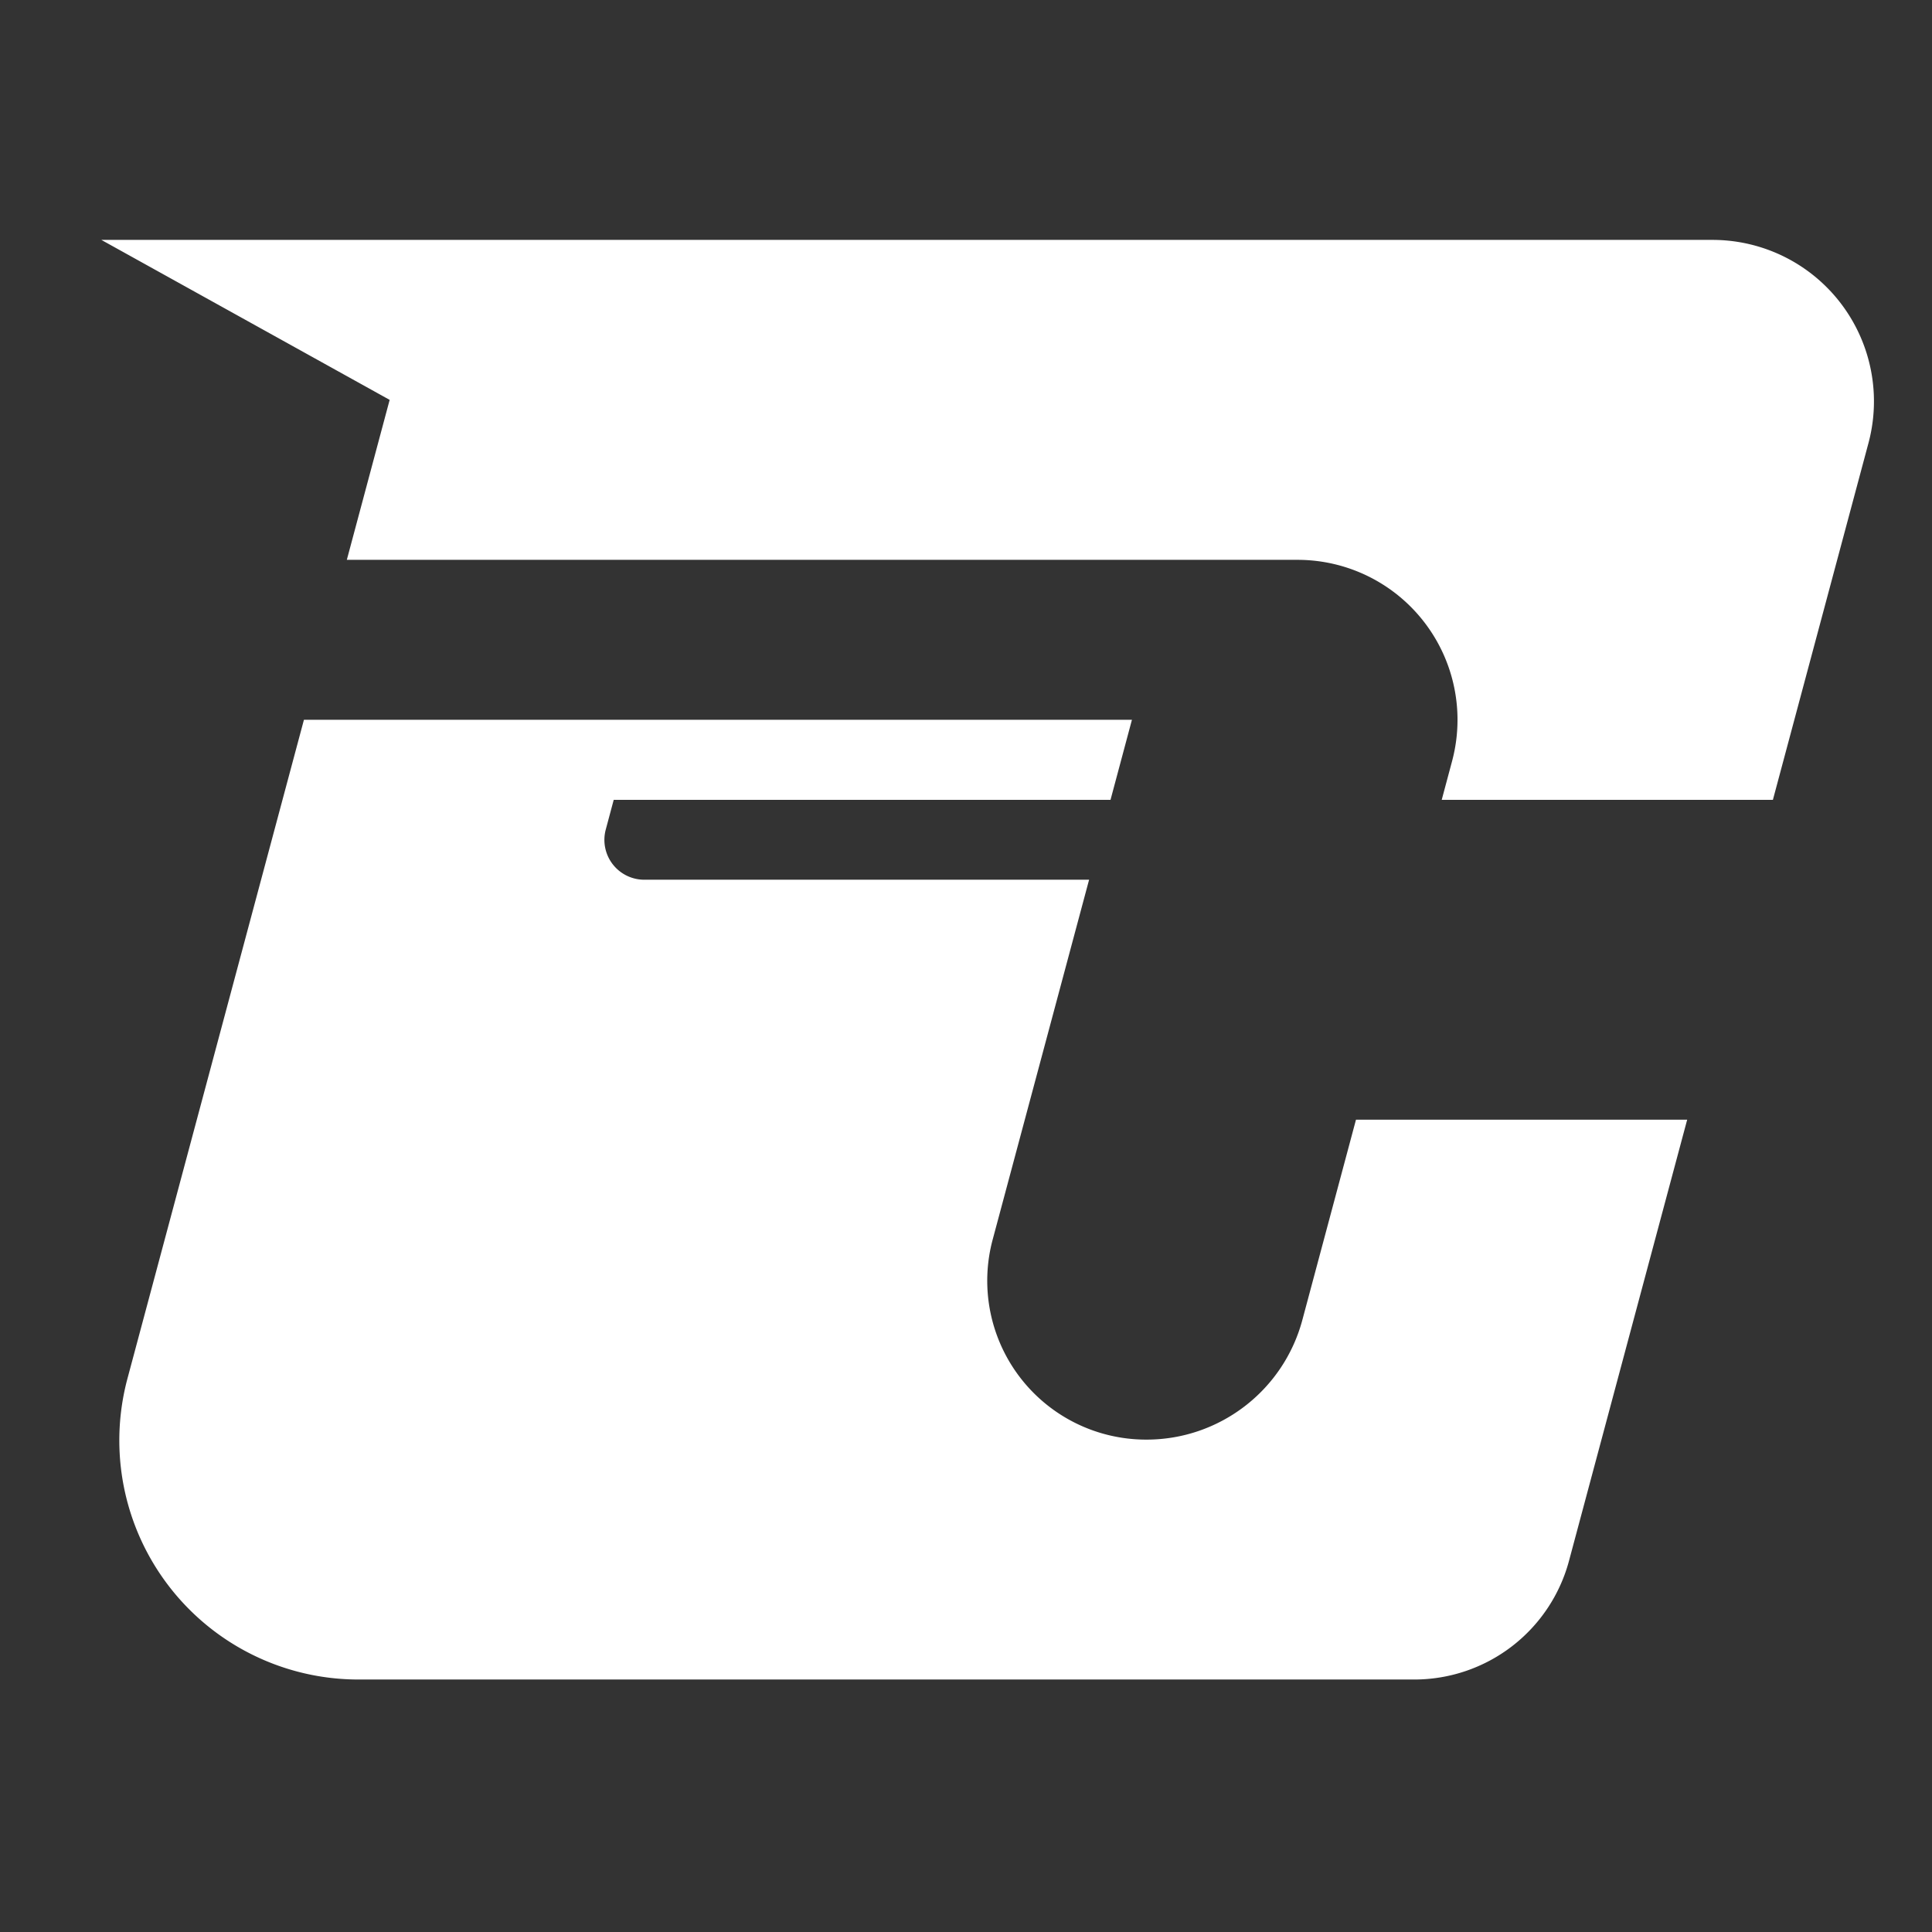
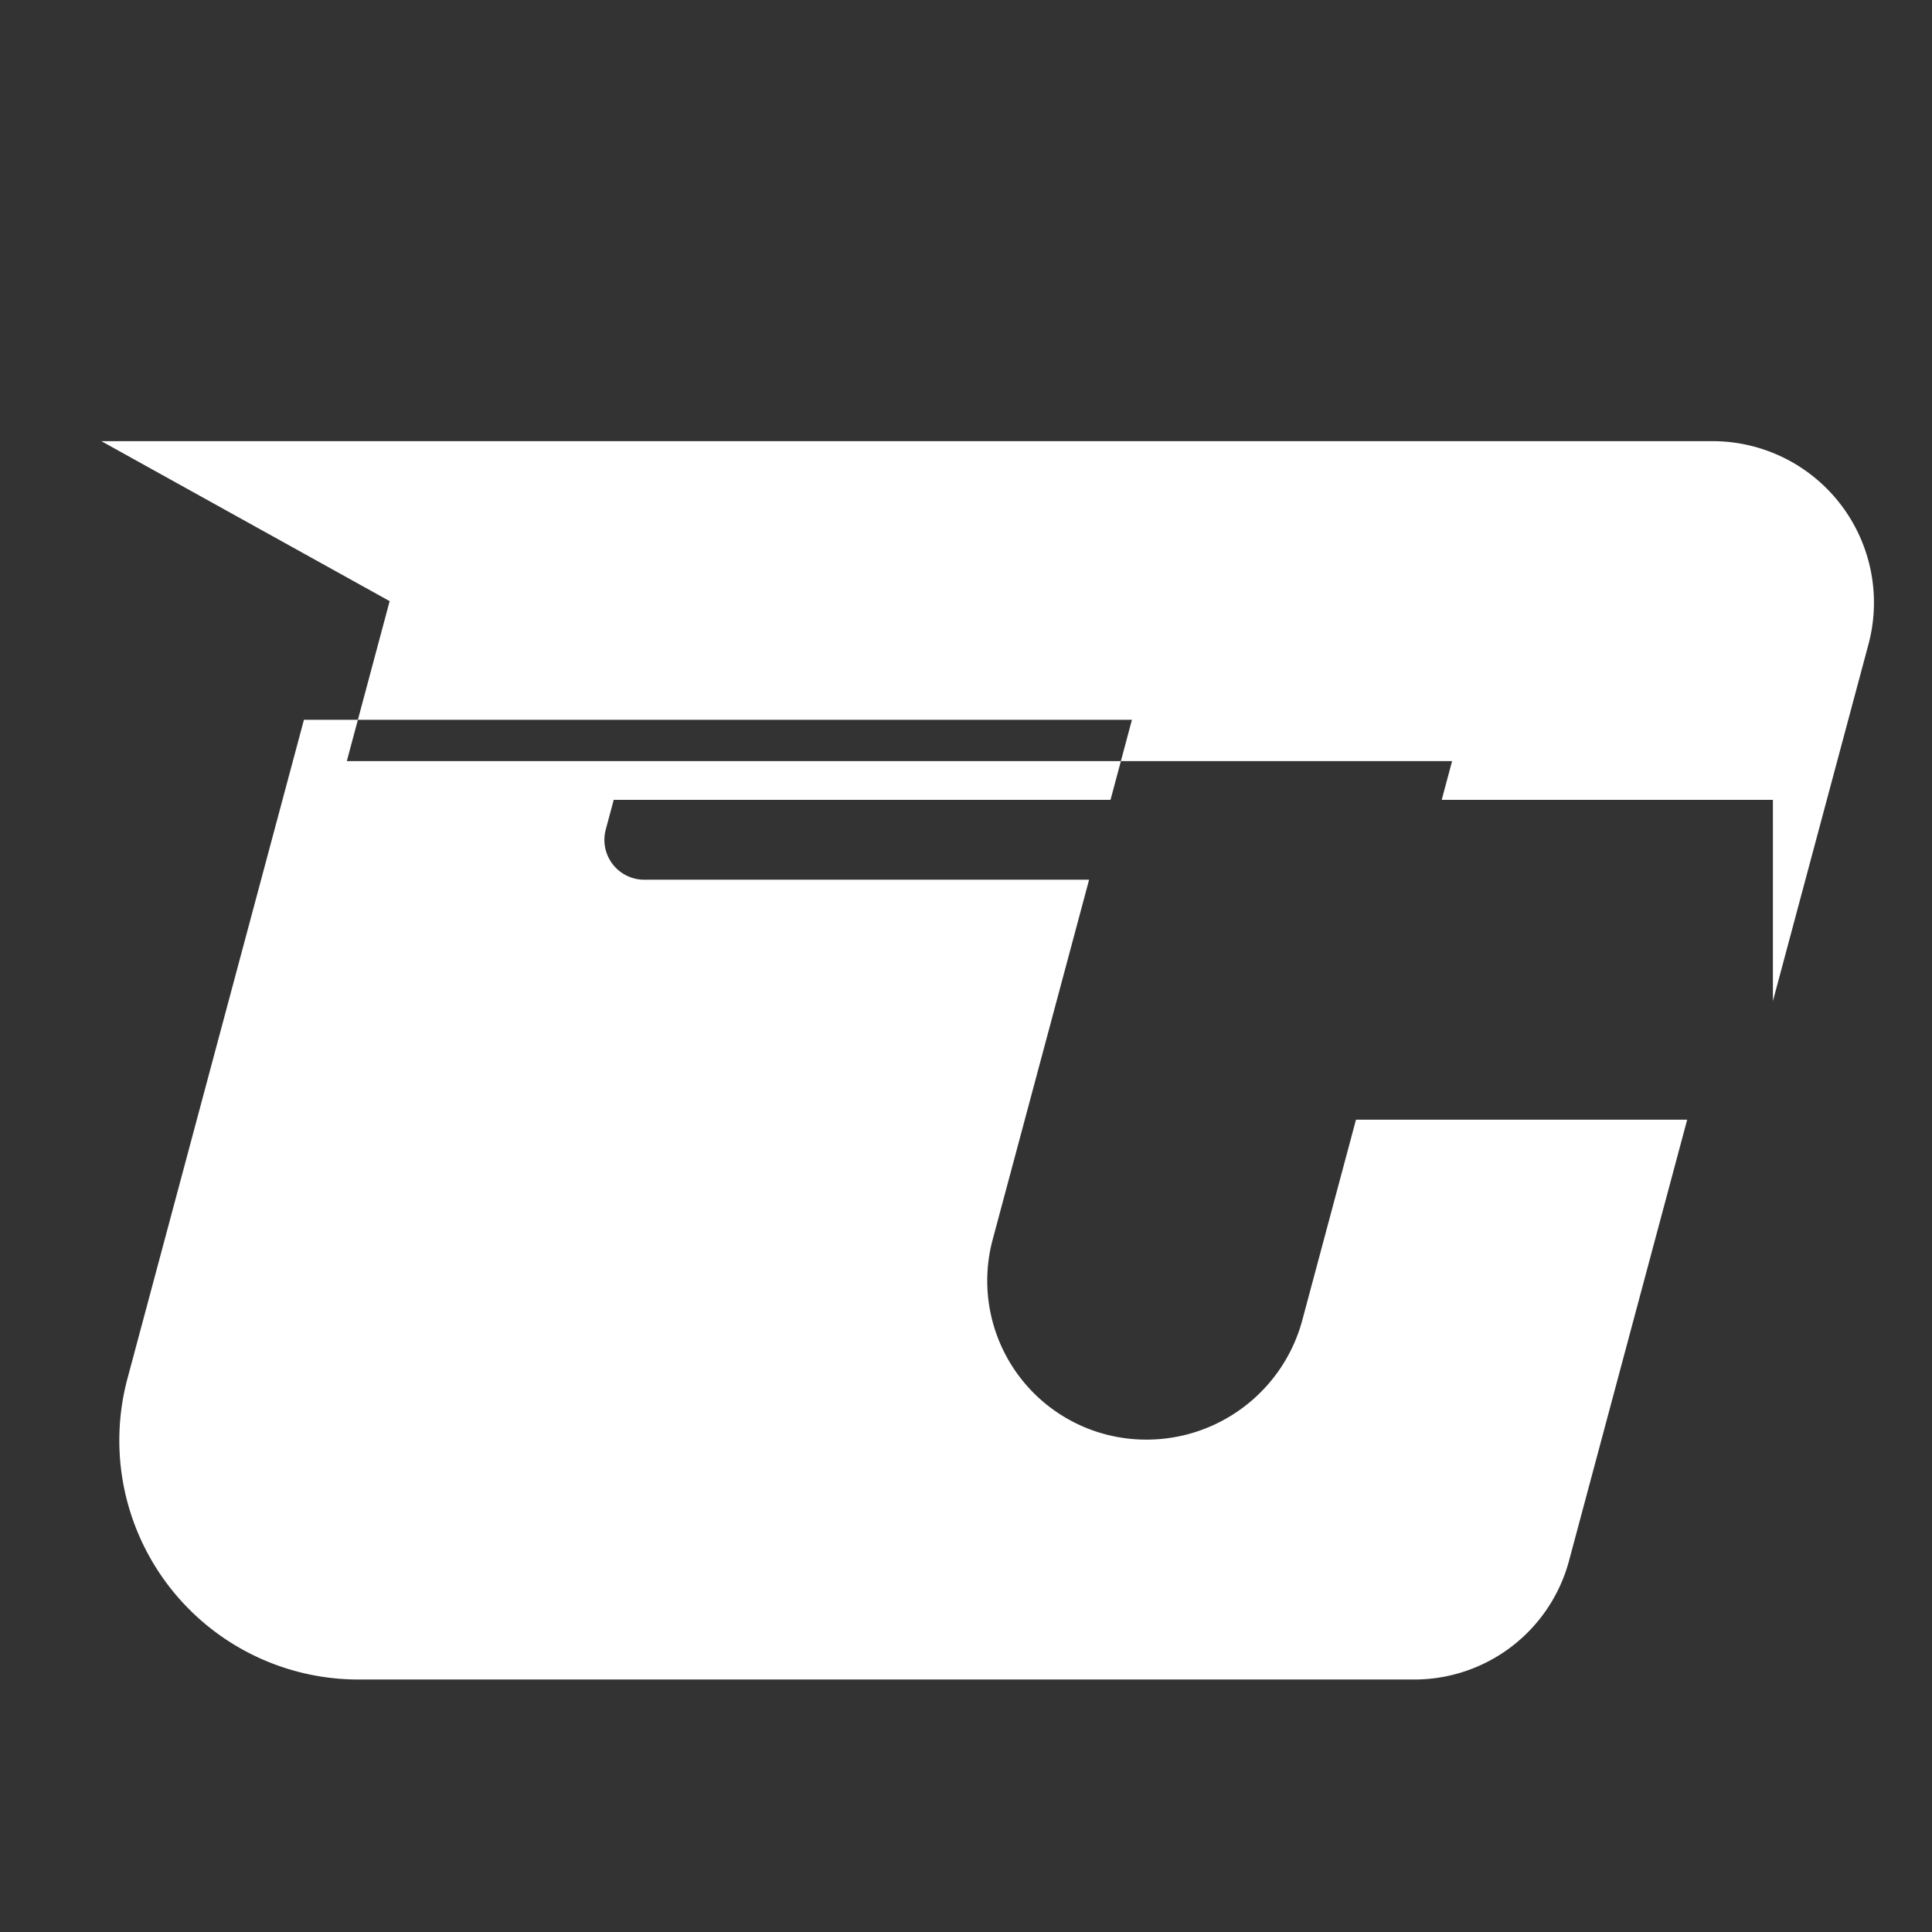
<svg xmlns="http://www.w3.org/2000/svg" fill-rule="evenodd" stroke-linejoin="round" stroke-miterlimit="2" clip-rule="evenodd" viewBox="0 0 35 35">
  <rect x="0" y="0" width="35" height="35" fill="#333333" stroke="none" />
-   <path fill="white" d="M20.118 14.49h-9l-.143.534a.722.722 0 00.7.913h8.055l-1.747 6.52a2.878 2.878 0 002.779 3.623h.008c1.323 0 2.48-.889 2.823-2.166l.972-3.63h6l-2.141 7.992a2.902 2.902 0 01-2.803 2.15H6.497A4.332 4.332 0 012.31 24.97L5.506 13.04h15l-.388 1.45zm12 0h-6l.188-.702a2.898 2.898 0 00-2.798-3.646H6.283l.776-2.898-5.223-2.898h29.189a2.925 2.925 0 012.824 3.681l-1.731 6.462z" />
+   <path fill="white" d="M20.118 14.49h-9l-.143.534a.722.722 0 00.7.913h8.055l-1.747 6.52a2.878 2.878 0 002.779 3.623h.008c1.323 0 2.48-.889 2.823-2.166l.972-3.63h6l-2.141 7.992a2.902 2.902 0 01-2.803 2.15H6.497A4.332 4.332 0 012.31 24.97L5.506 13.04h15l-.388 1.45zm12 0h-6l.188-.702H6.283l.776-2.898-5.223-2.898h29.189a2.925 2.925 0 012.824 3.681l-1.731 6.462z" />
</svg>